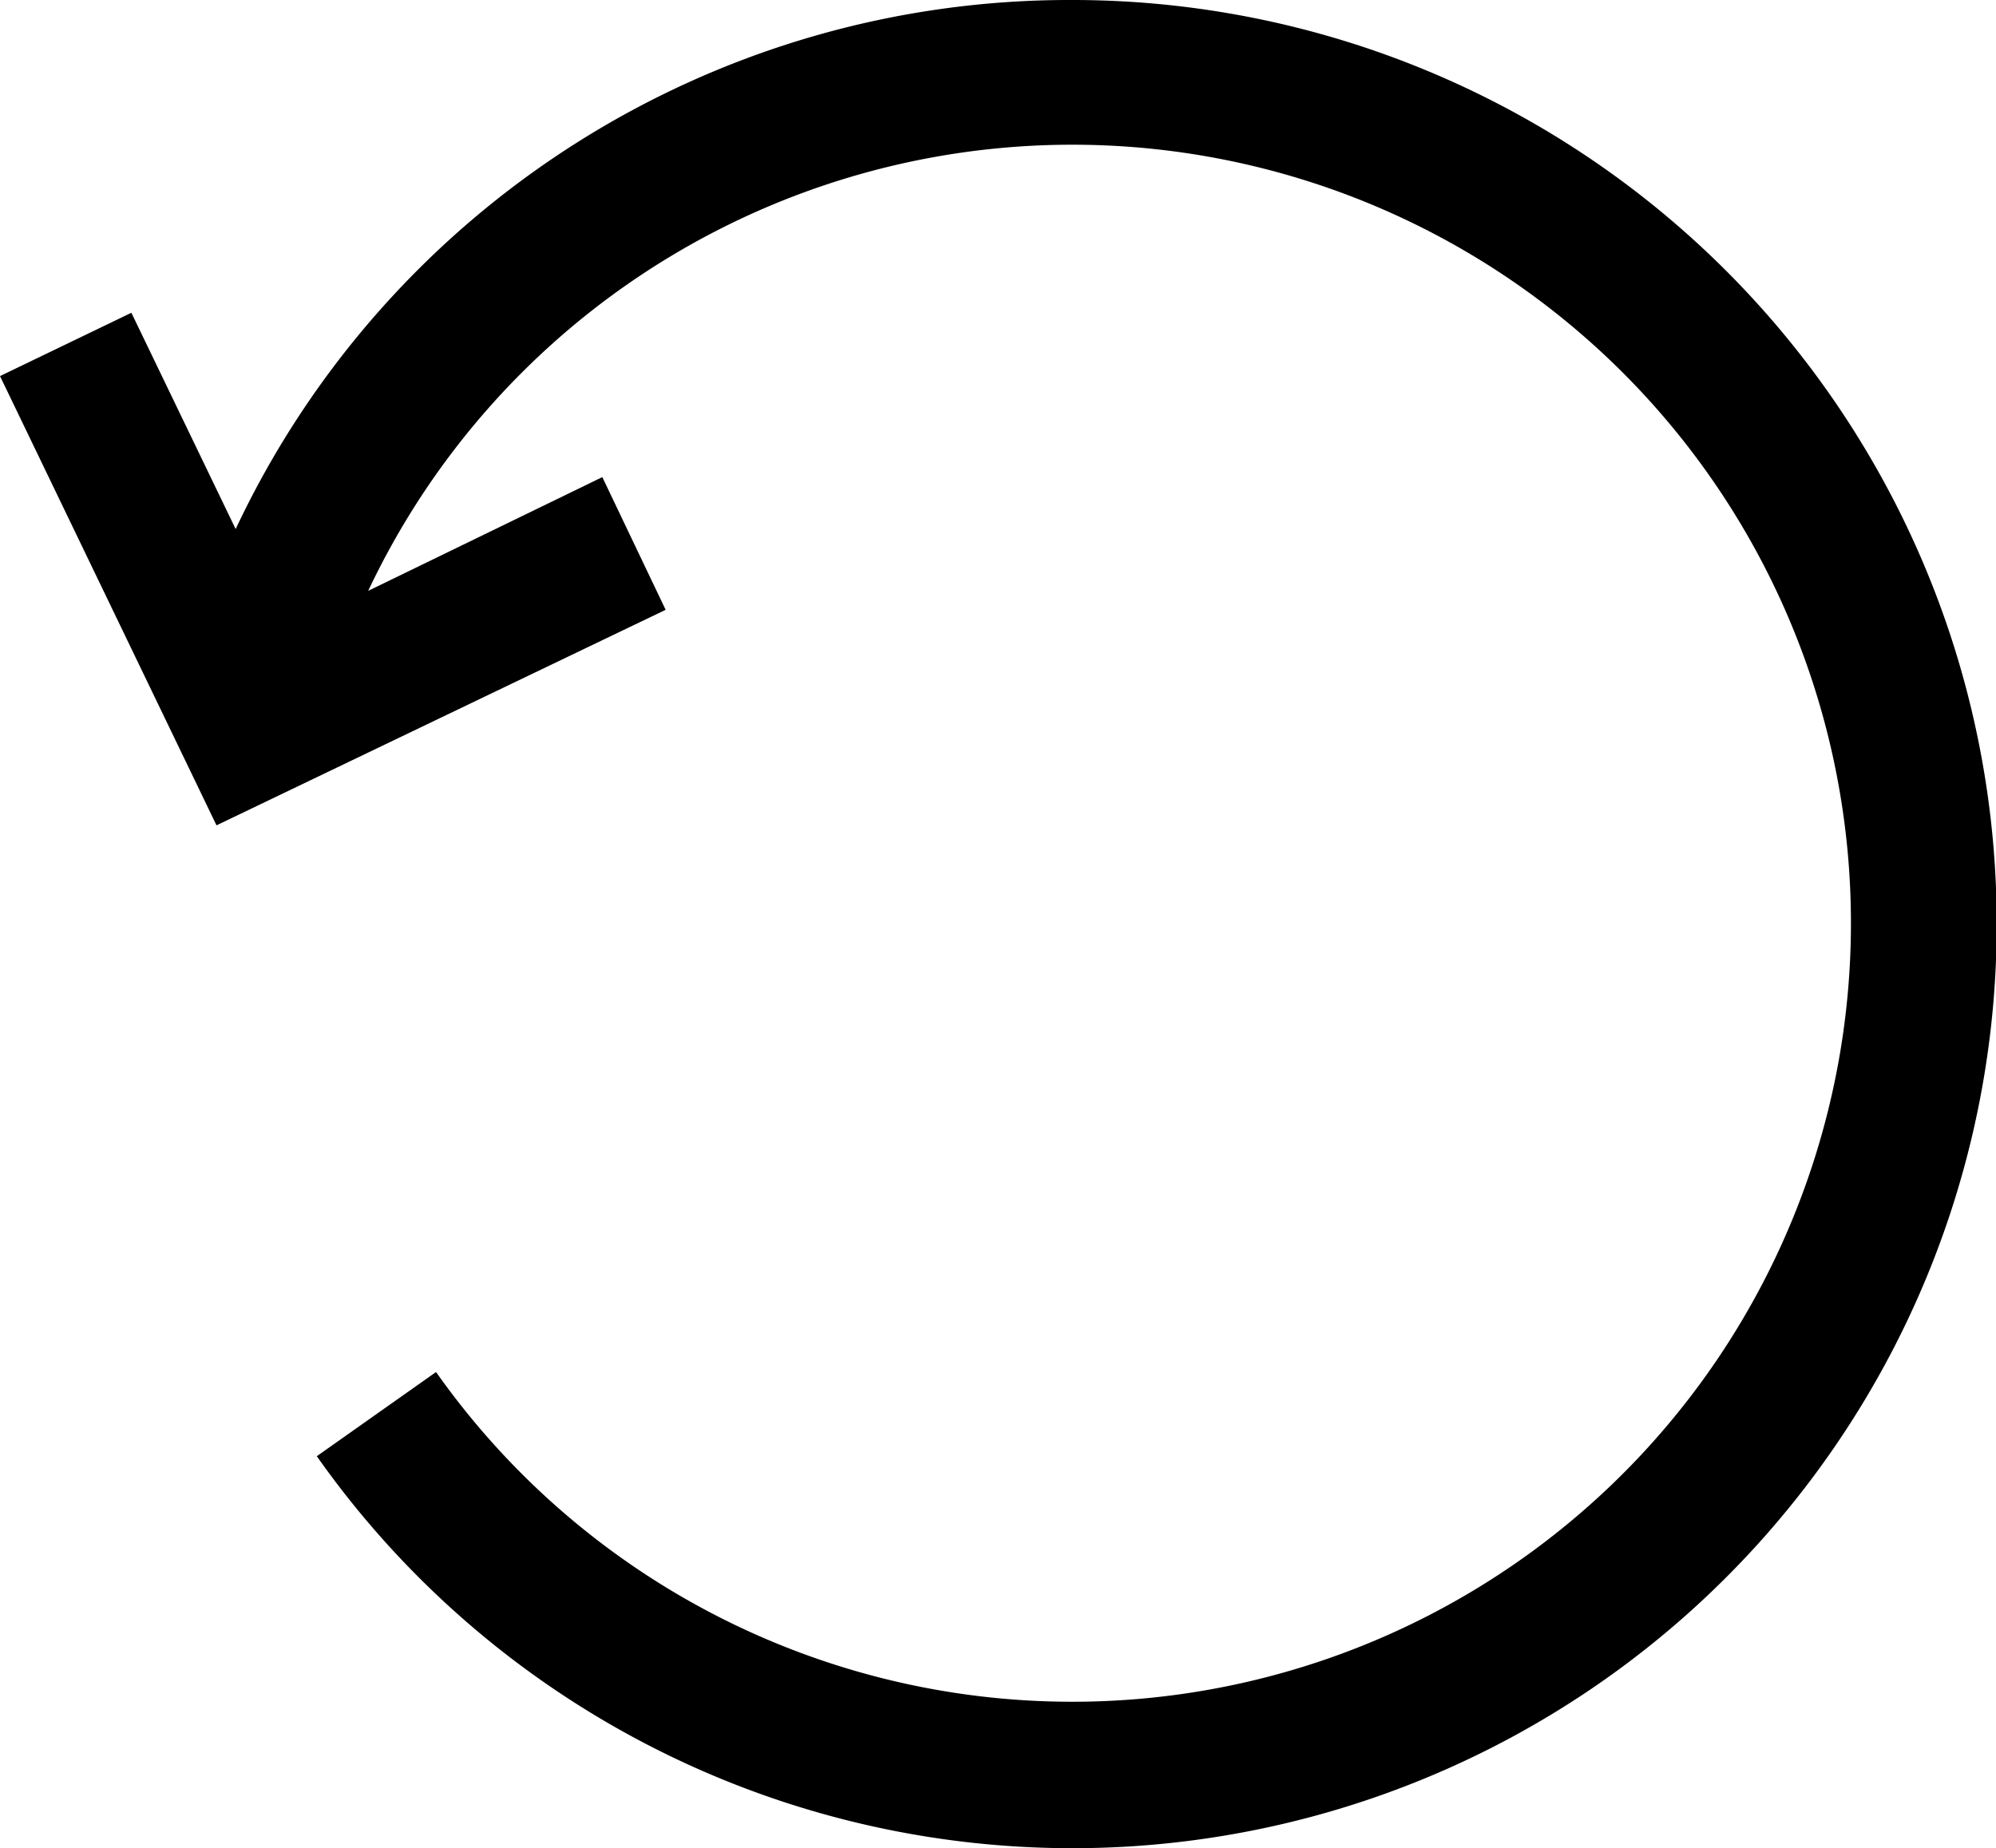
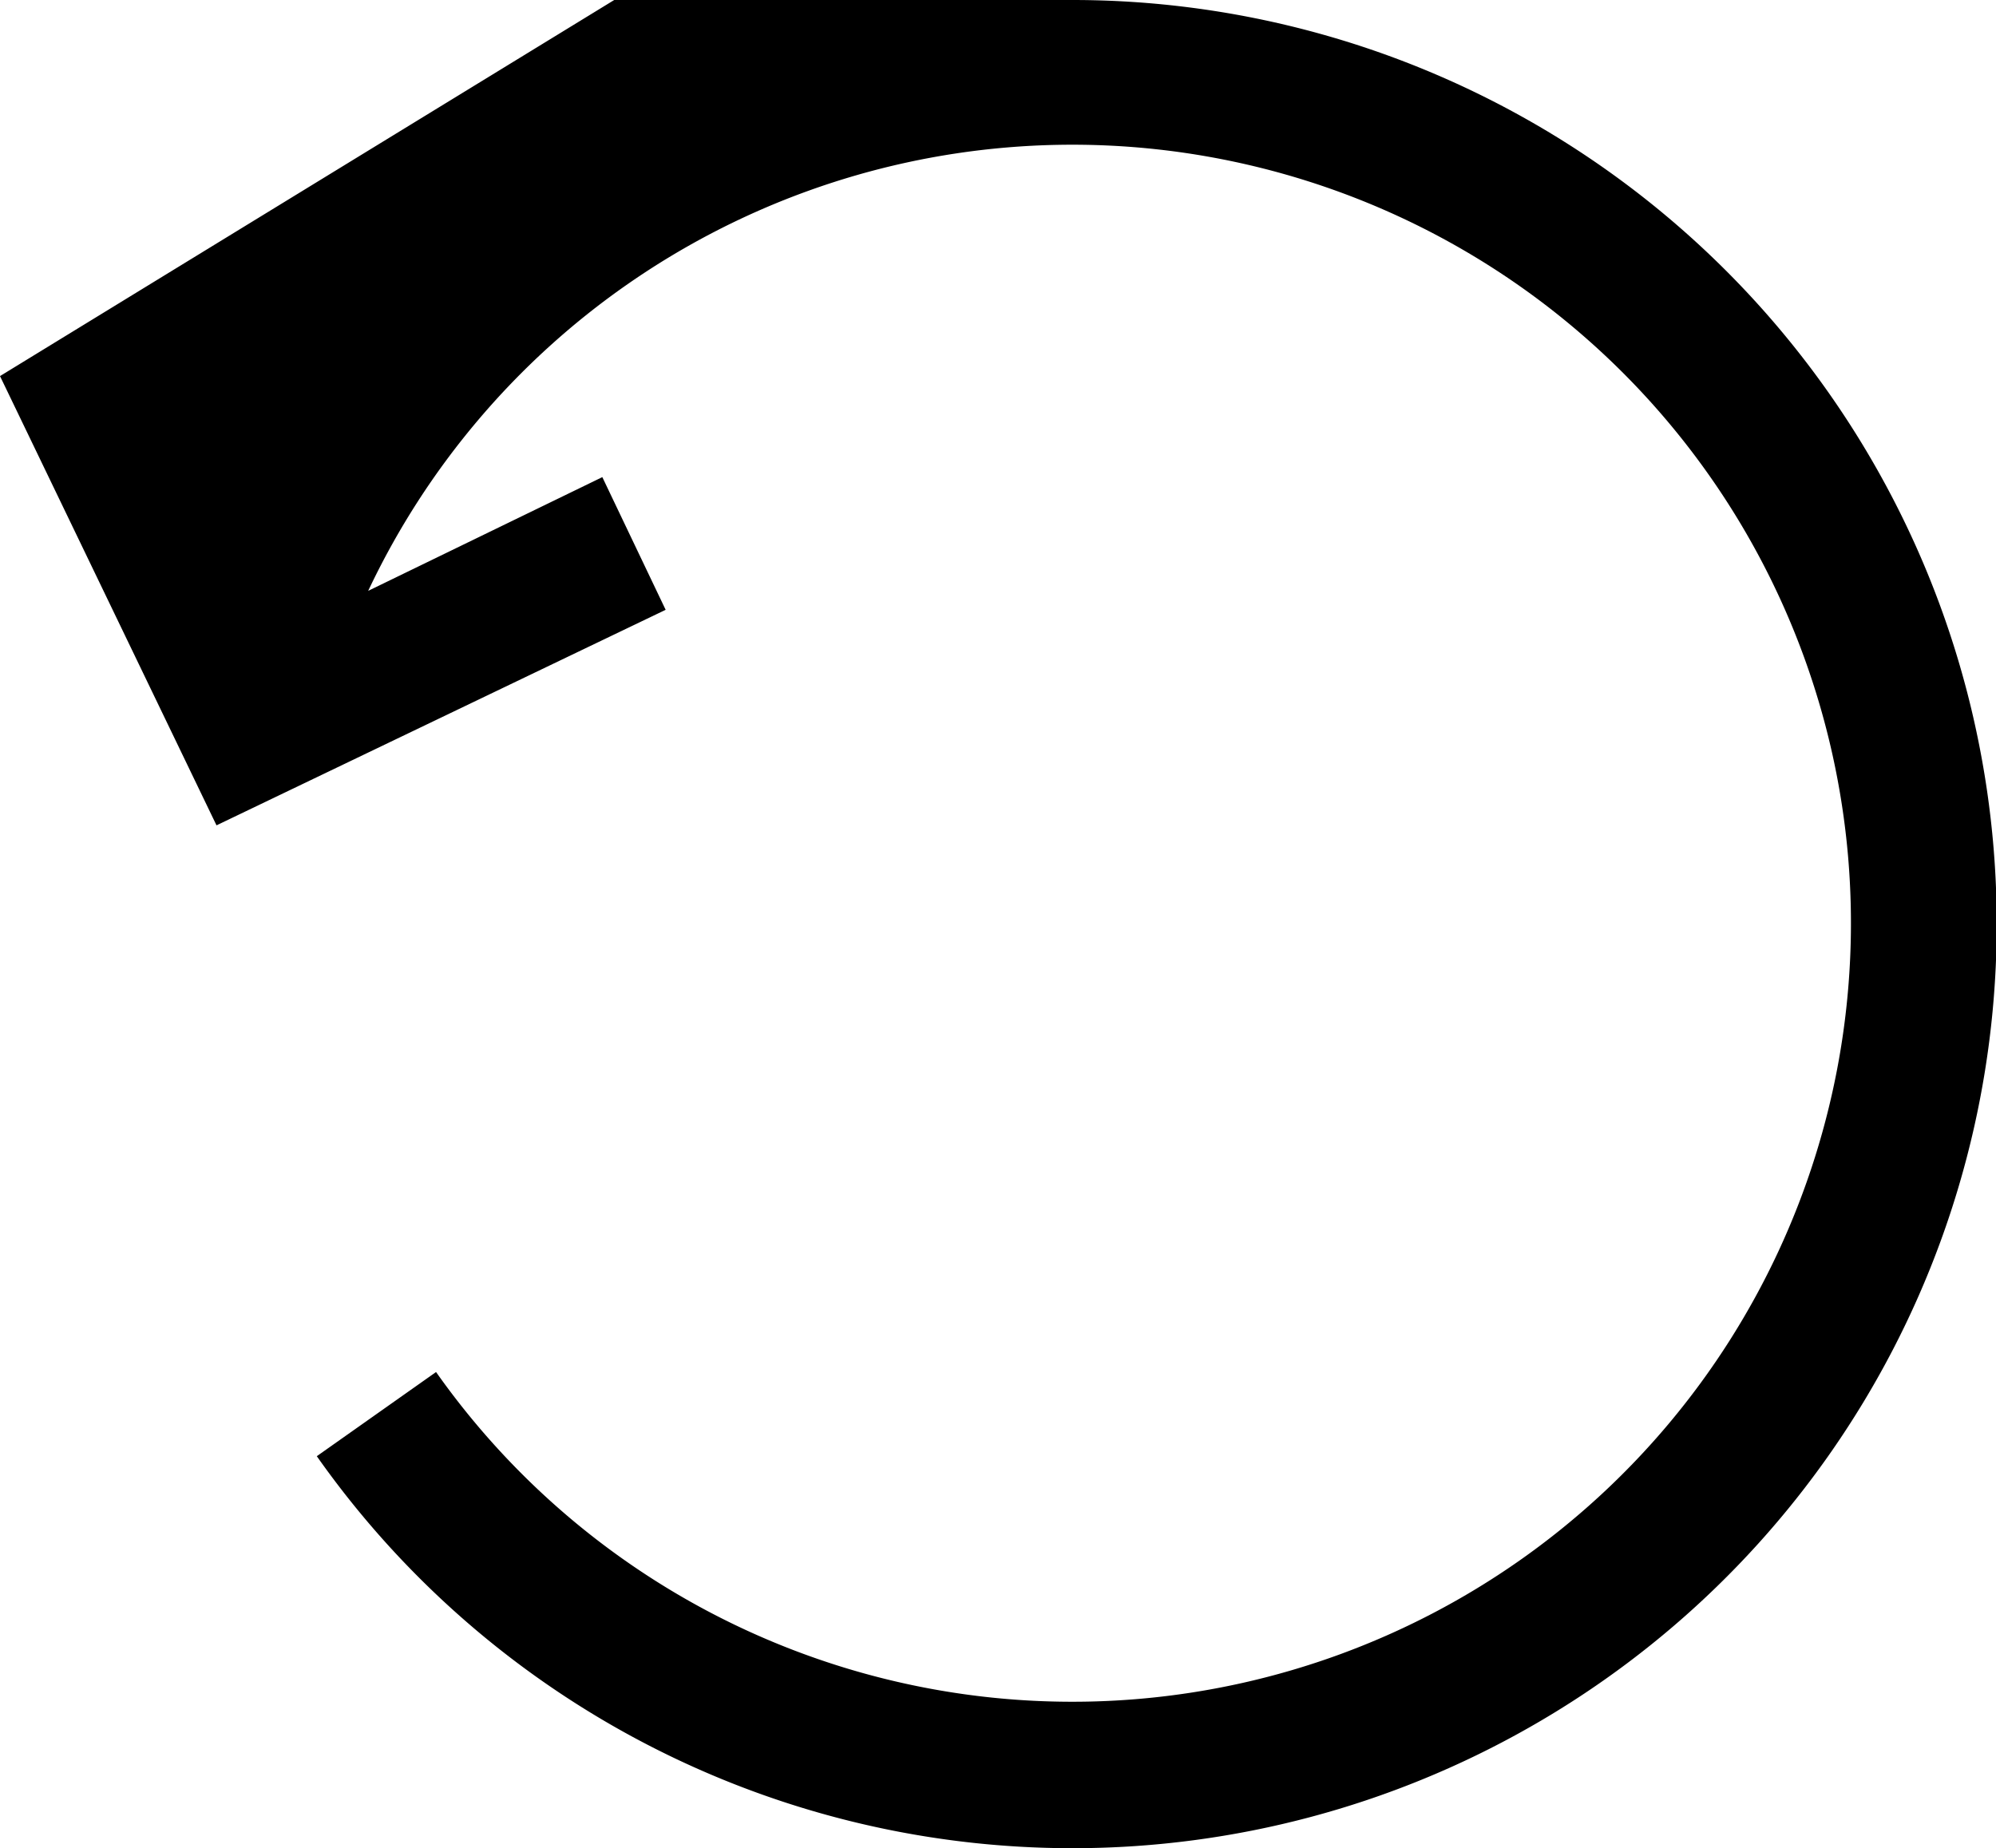
<svg xmlns="http://www.w3.org/2000/svg" width="10.528" height="9.75" viewBox="0 0 10.528 9.75">
  <g id="rotate-left-circular-arrow-interface-symbol" transform="translate(0 -17.983)">
-     <path id="Path_2077" data-name="Path 2077" d="M5.653,17.983a4.859,4.859,0,0,0-4.41,2.791l-.55-1.141L0,19.967l1.142,2.37L3.511,21.2,3.177,20.5,1.942,21.1A4.107,4.107,0,1,1,2.3,25.221l-.629.444a4.875,4.875,0,1,0,3.986-7.682Z" />
+     <path id="Path_2077" data-name="Path 2077" d="M5.653,17.983l-.55-1.141L0,19.967l1.142,2.37L3.511,21.2,3.177,20.5,1.942,21.1A4.107,4.107,0,1,1,2.3,25.221l-.629.444a4.875,4.875,0,1,0,3.986-7.682Z" />
  </g>
</svg>